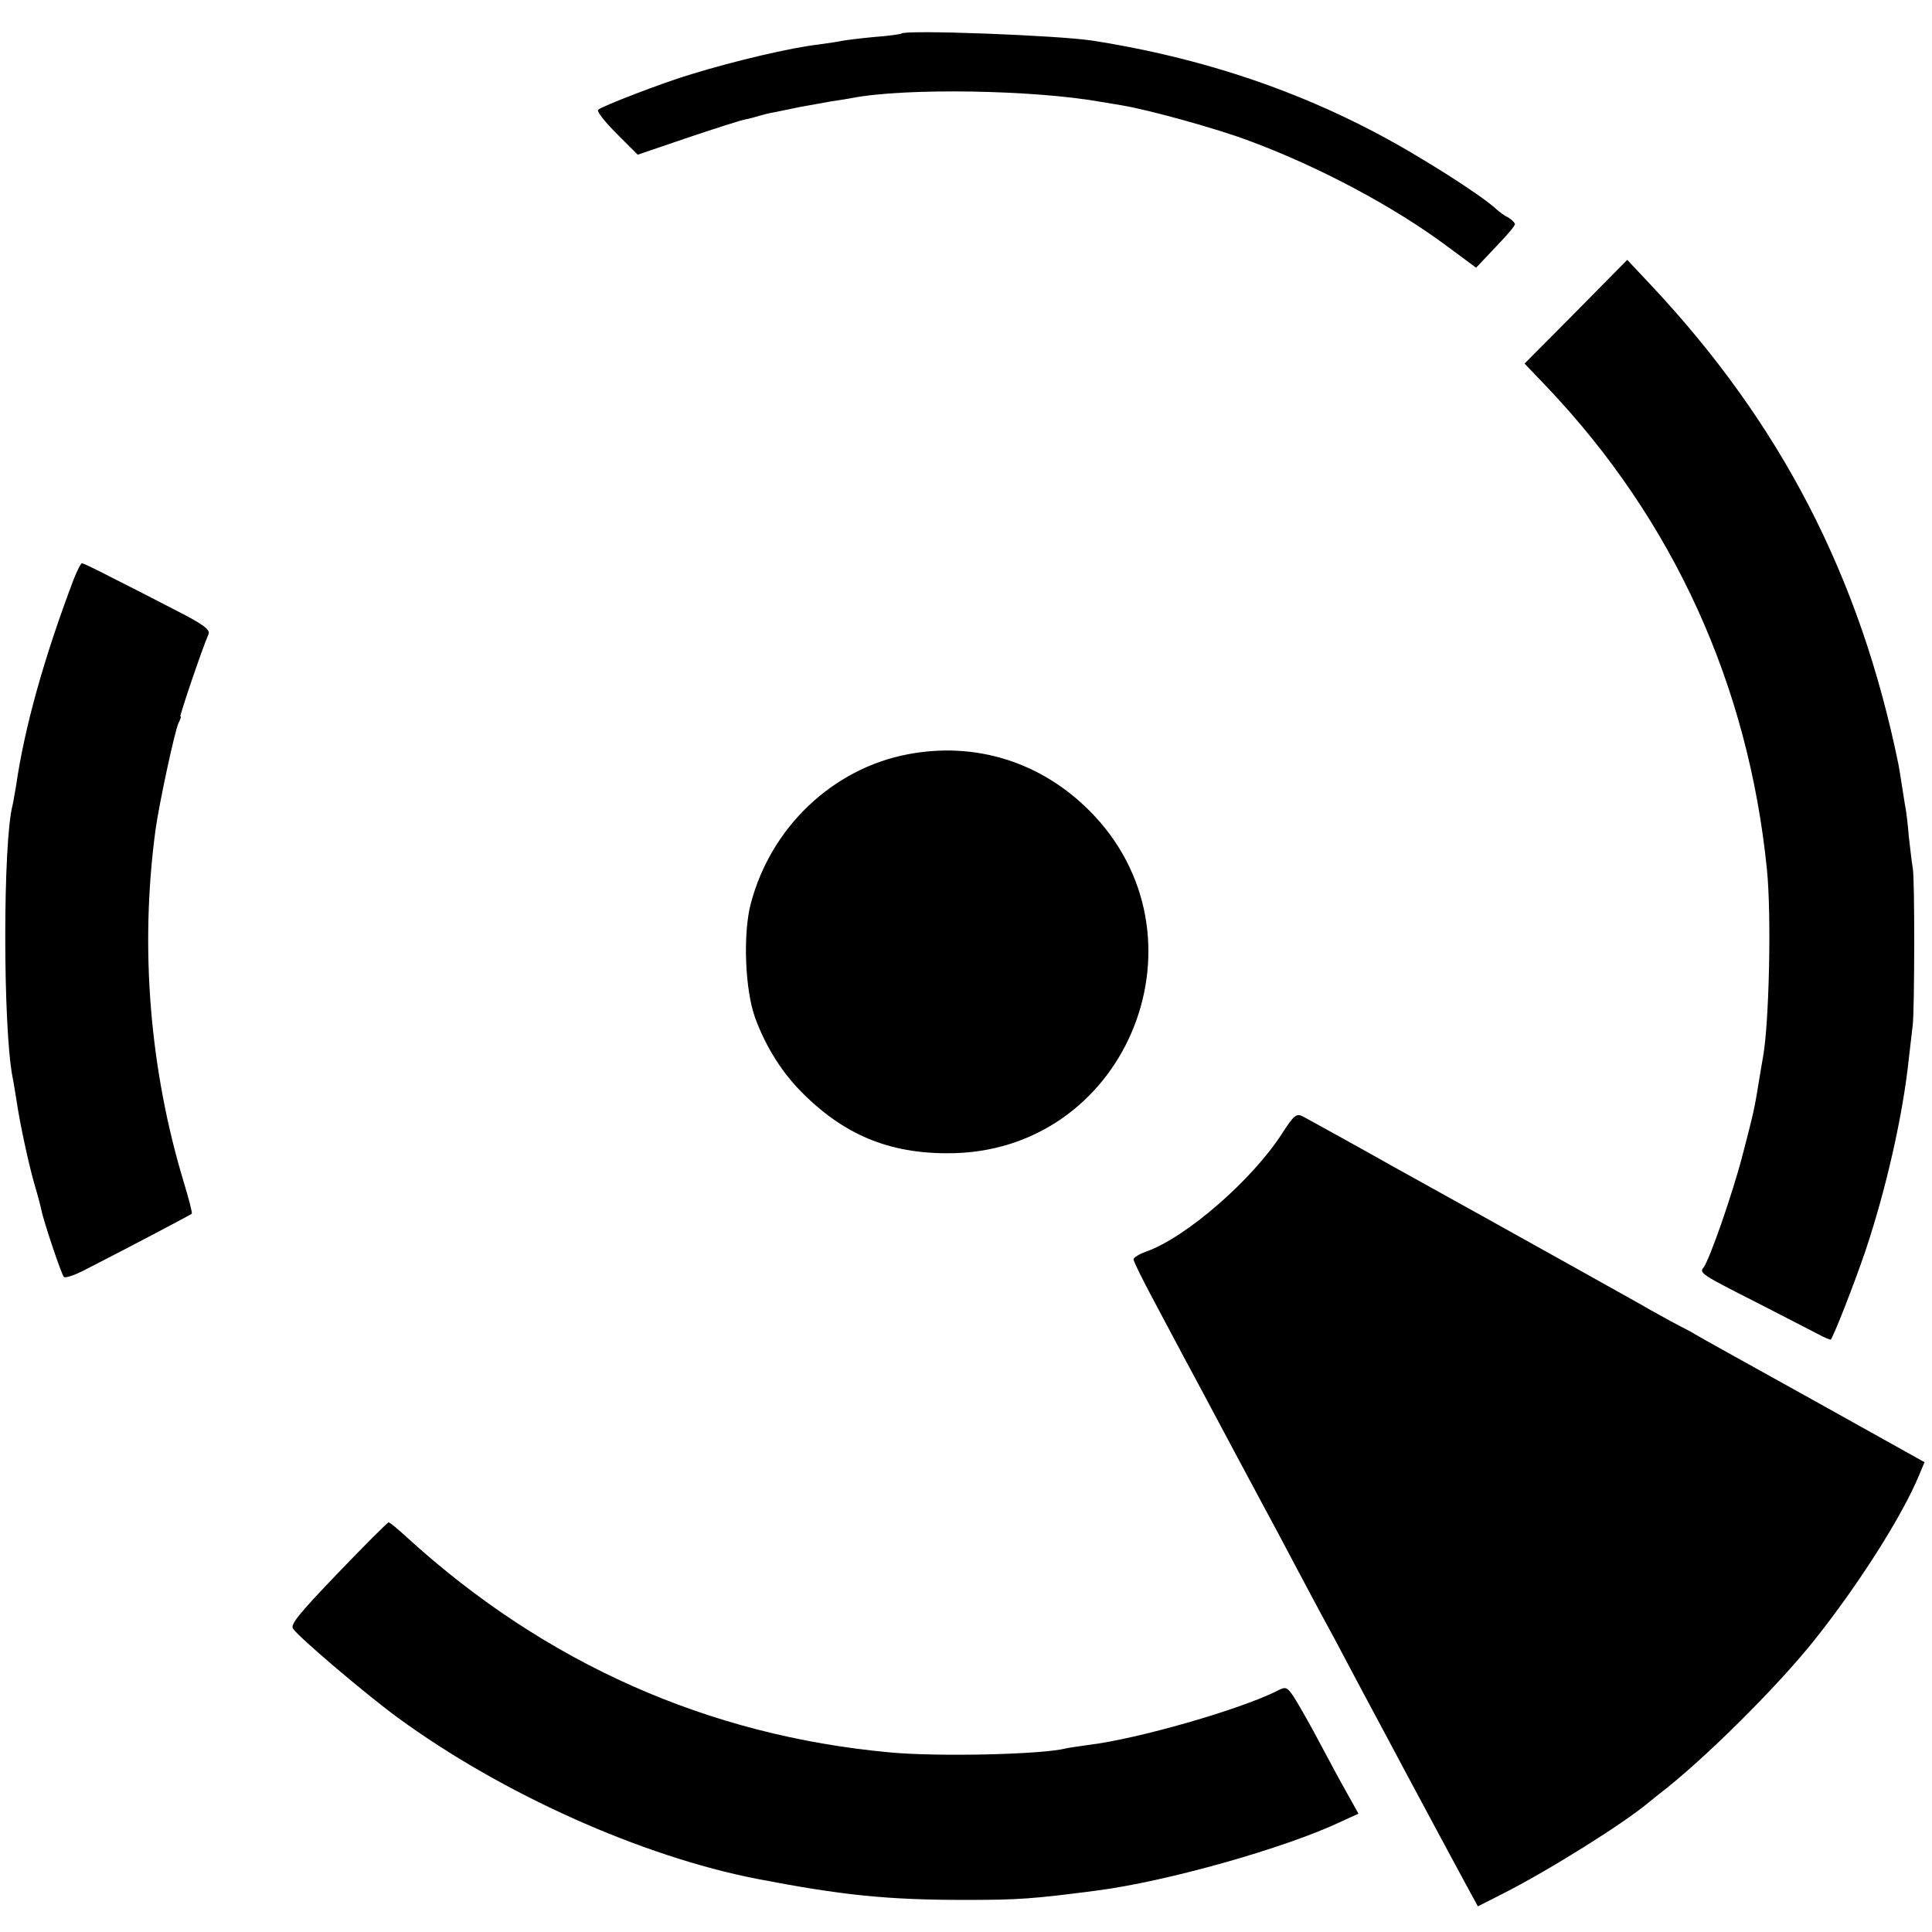
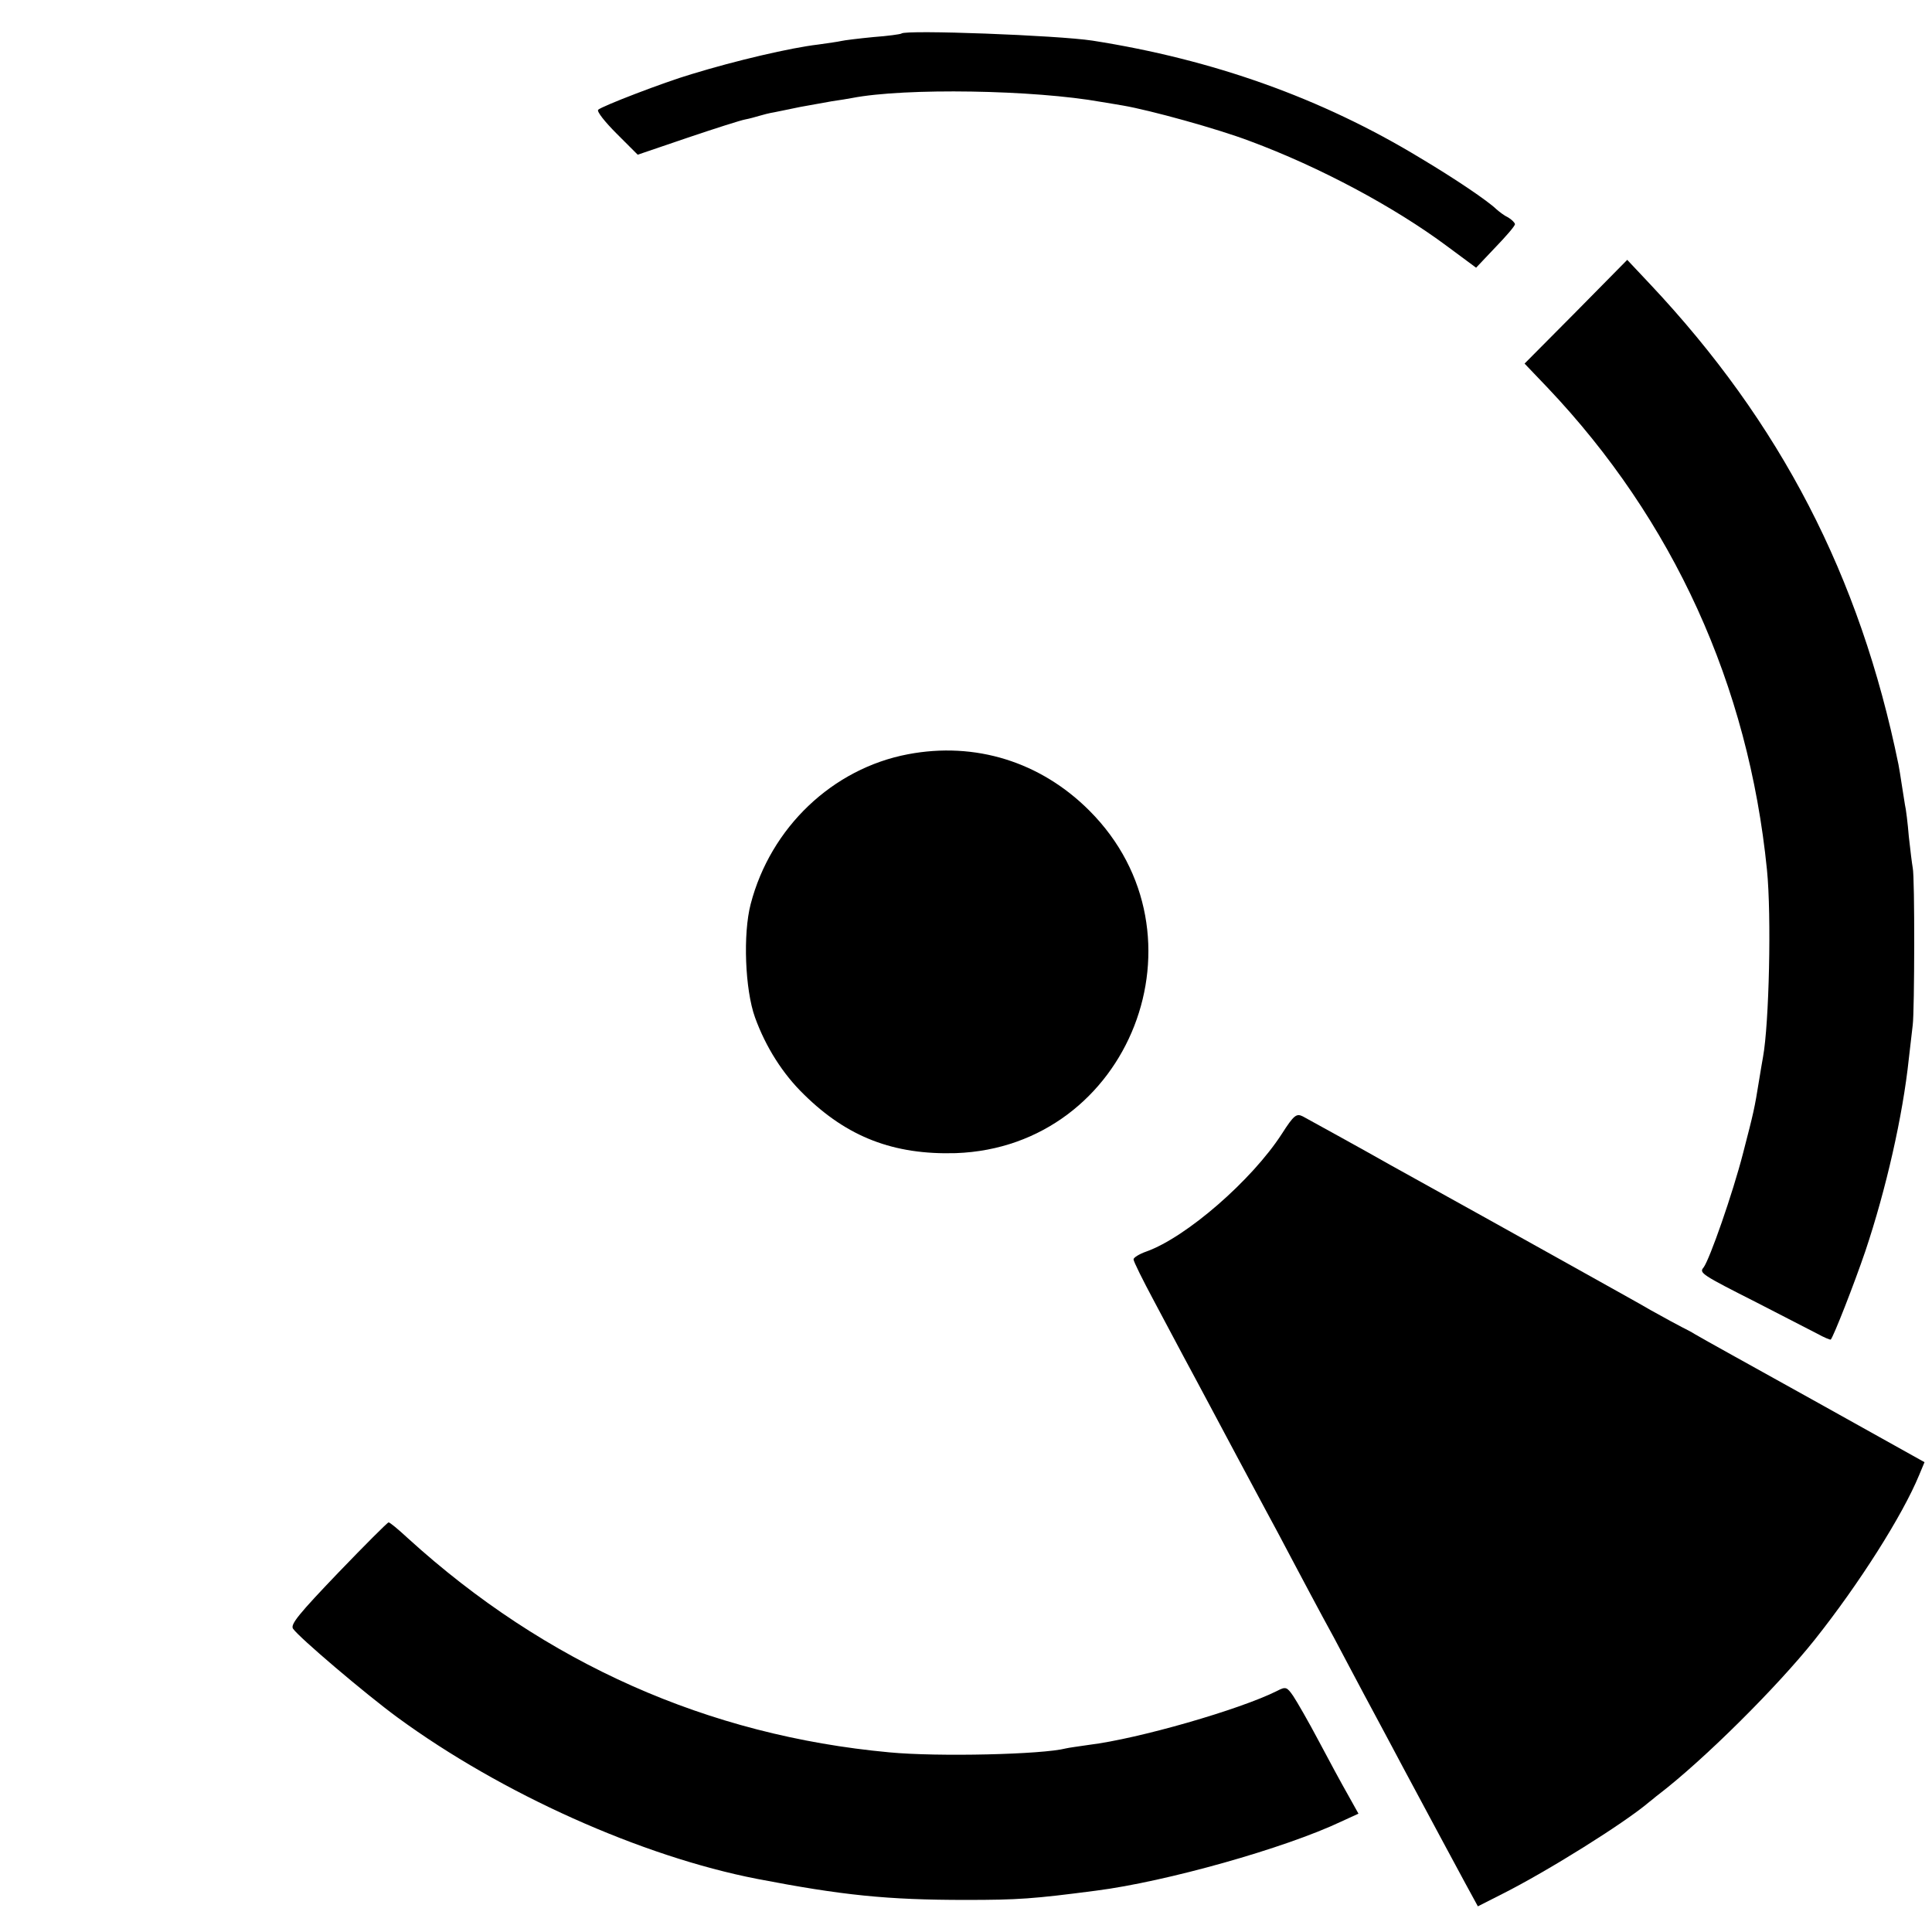
<svg xmlns="http://www.w3.org/2000/svg" version="1.0" width="542pt" height="542pt" viewBox="0 0 542 542" preserveAspectRatio="xMidYMid meet">
  <g transform="translate(0,542) scale(0.1,-0.1)" fill="#000000" stroke="none">
    <path d="M2529 5326 c-2 -2 -38 -7 -79 -10 -41 -4 -82 -9 -90 -11 -8 -2 -37 -6 -65 -10 -77 -9 -231 -45 -355 -83 -78 -23 -252 -90 -262 -100 -4 -5 19 -34 52 -67 l59 -59 141 48 c77 26 149 49 161 51 11 2 29 7 39 10 10 3 29 8 42 10 13 3 46 9 73 15 28 5 67 12 89 16 21 3 46 7 56 9 149 29 511 23 700 -11 14 -2 41 -7 60 -10 76 -13 265 -65 357 -100 194 -72 404 -184 553 -295 l81 -60 54 57 c30 31 55 60 55 65 0 4 -9 13 -19 19 -11 5 -25 16 -33 23 -25 24 -115 85 -214 144 -277 168 -581 276 -919 329 -98 15 -524 31 -536 20z" />
    <path d="M4421 4545 l-144 -145 64 -67 c353 -372 564 -834 616 -1353 13 -129 6 -432 -11 -525 -2 -11 -7 -40 -11 -65 -13 -81 -15 -89 -45 -205 -29 -113 -94 -299 -111 -321 -13 -15 -5 -20 151 -99 74 -38 150 -77 169 -87 18 -10 35 -17 37 -16 8 9 65 154 97 248 58 173 105 379 122 540 4 36 9 79 11 95 5 39 6 414 0 440 -2 11 -7 51 -11 88 -3 37 -8 78 -11 90 -2 12 -6 37 -9 57 -3 20 -7 45 -9 55 -108 529 -331 959 -697 1348 l-64 68 -144 -146z" />
-     <path d="M206 3793 c-82 -217 -137 -412 -161 -578 -4 -22 -8 -47 -10 -55 -27 -105 -27 -619 0 -761 3 -13 7 -41 11 -64 9 -63 33 -175 50 -235 9 -30 18 -64 20 -74 6 -32 56 -180 63 -188 4 -5 34 6 66 23 123 63 290 151 293 154 2 2 -8 41 -22 87 -96 317 -124 658 -80 988 10 74 55 283 65 302 5 10 8 18 5 18 -3 0 58 182 79 231 5 13 -14 27 -92 67 -54 28 -134 69 -178 91 -44 23 -82 41 -85 41 -3 0 -14 -21 -24 -47z" />
    <path d="M2547 3304 c-211 -40 -385 -205 -441 -420 -22 -84 -16 -240 12 -318 30 -83 78 -159 138 -217 121 -119 251 -169 425 -164 489 17 722 614 375 961 -137 137 -320 194 -509 158z" />
    <path d="M3596 2239 c-84 -130 -268 -290 -380 -330 -20 -7 -36 -17 -36 -22 0 -6 26 -58 57 -116 31 -58 68 -128 83 -156 15 -27 48 -90 75 -140 46 -87 100 -187 155 -290 15 -27 51 -95 80 -150 29 -55 65 -122 80 -150 15 -27 49 -90 75 -140 26 -49 62 -117 80 -150 18 -33 50 -94 72 -135 84 -157 138 -257 173 -322 l36 -66 69 35 c127 64 343 199 412 258 7 5 18 15 25 20 128 98 334 303 439 435 124 156 246 348 293 462 l15 36 -312 174 c-171 95 -321 178 -332 185 -11 7 -27 15 -35 19 -8 4 -49 26 -90 49 -41 24 -91 51 -110 62 -29 16 -223 125 -620 345 -81 46 -225 125 -245 136 -18 9 -25 4 -59 -49z" />
    <path d="M949 1008 c-109 -114 -135 -145 -127 -157 16 -24 203 -183 293 -249 292 -214 685 -390 1009 -453 239 -46 364 -59 586 -59 146 0 189 3 365 26 196 25 530 119 688 194 l48 22 -29 52 c-16 28 -53 96 -82 151 -29 55 -62 112 -72 127 -18 26 -21 27 -46 14 -104 -52 -388 -134 -527 -151 -27 -4 -57 -8 -65 -10 -65 -17 -359 -24 -495 -11 -509 47 -965 250 -1350 600 -27 25 -52 46 -55 45 -3 0 -66 -63 -141 -141z" />
  </g>
</svg>